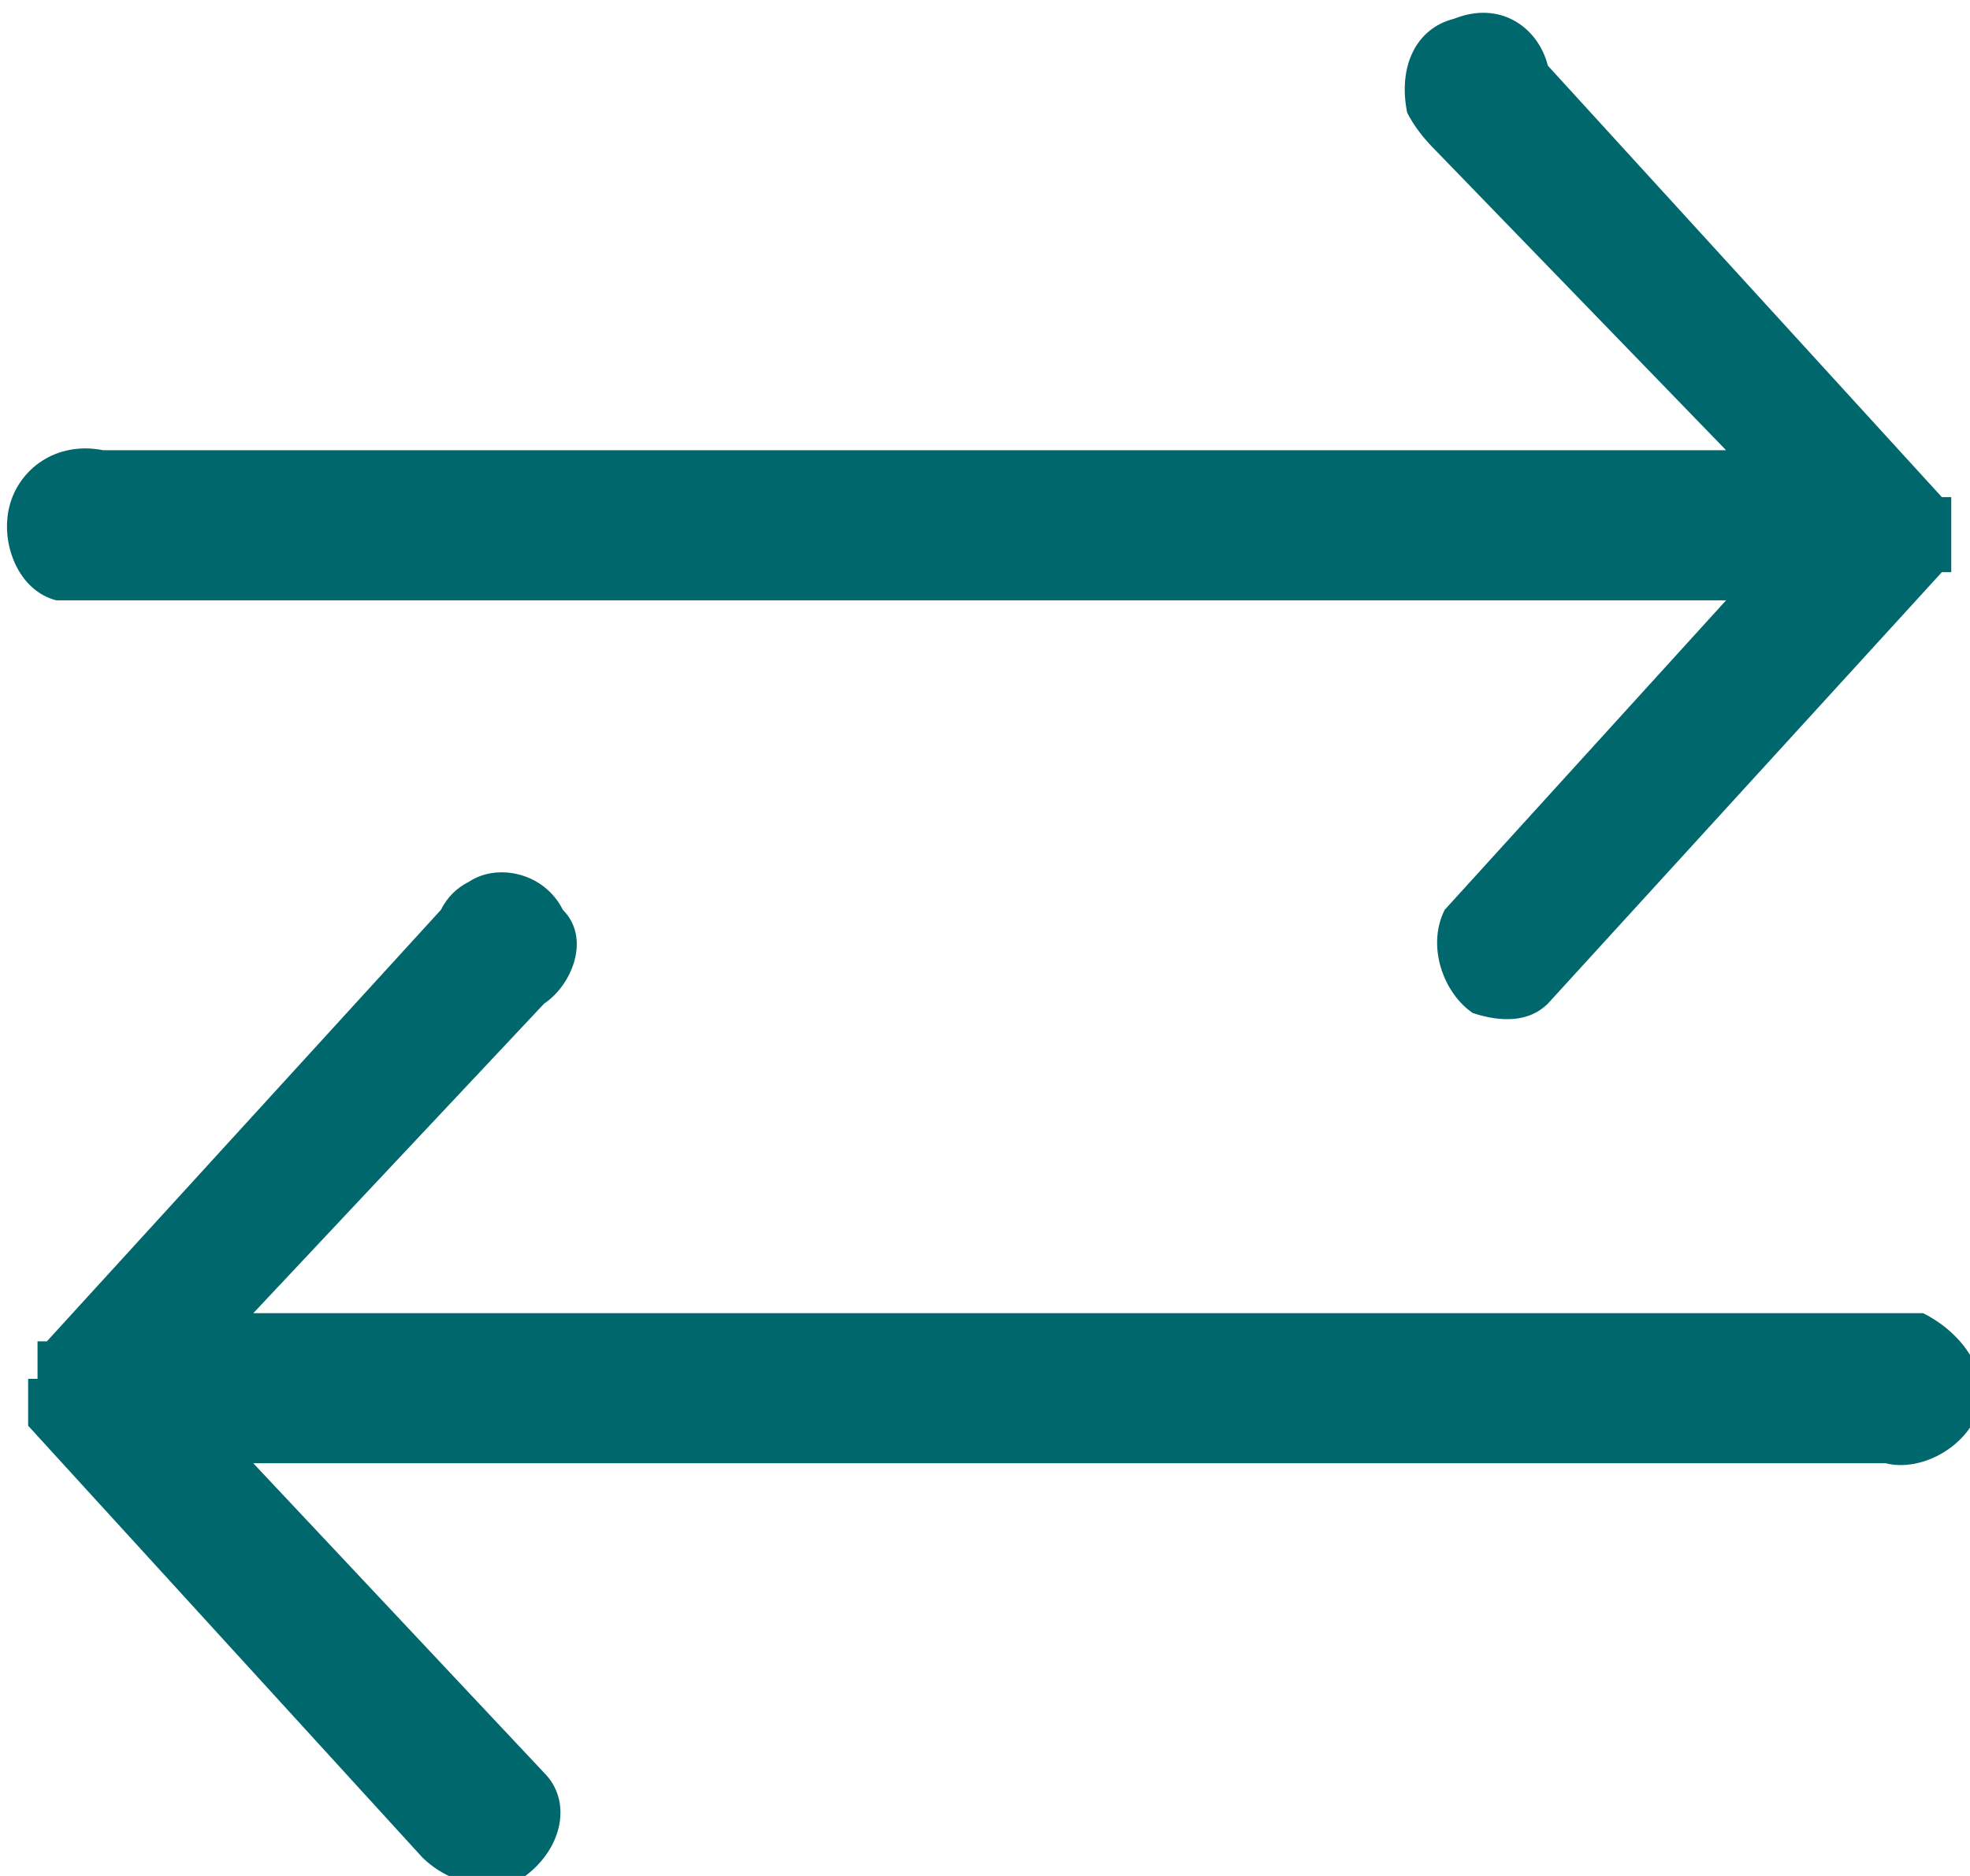
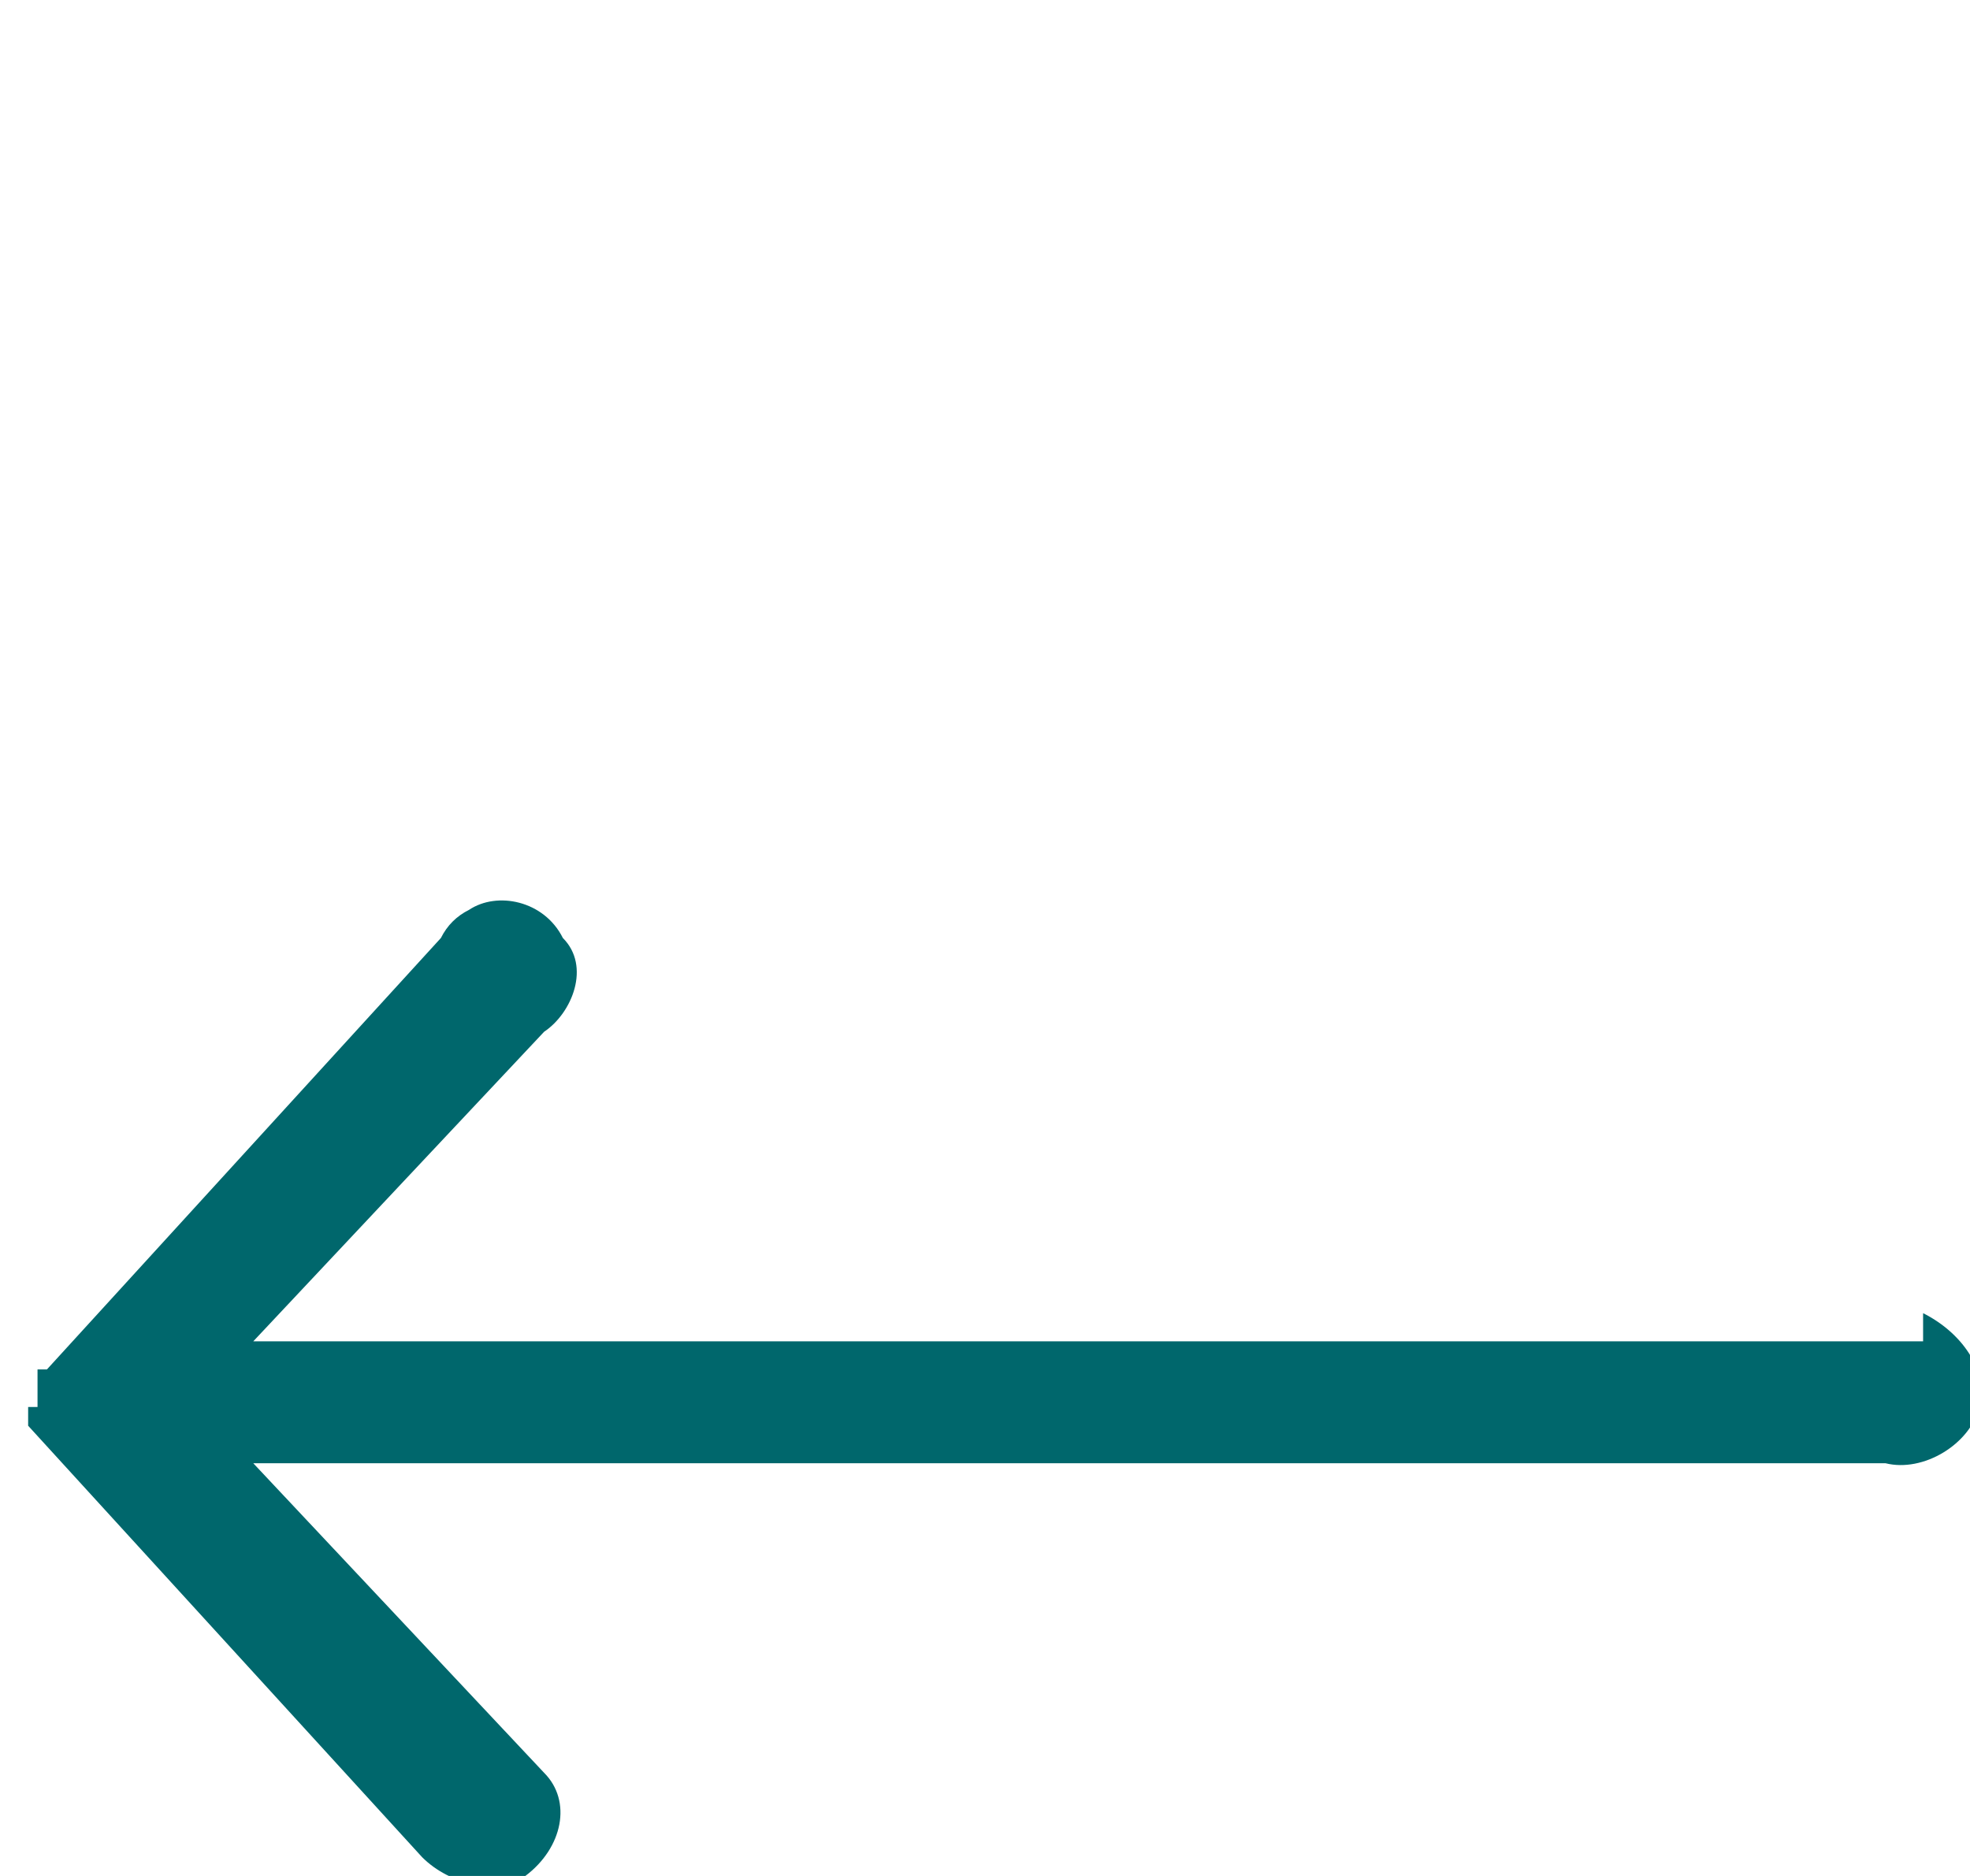
<svg xmlns="http://www.w3.org/2000/svg" version="1.2" viewBox="0 0 21 20" width="21" height="20">
  <style>.a{fill:#00676c}</style>
-   <path class="a" d="m20.5 14c0.4 0.2 0.7 0.6 0.6 1-0.1 0.4-0.6 0.7-1 0.6h-17.4l3.1 3.3c0.3 0.3 0.2 0.8-0.2 1.1-0.3 0.2-0.8 0.1-1.1-0.2l-4.2-4.6v-0.1-0.1q0 0 0 0v-0.3h0.1v-0.2c0 0 0 0 0 0q0 0 0-0.1v-0.1h0.1l4.2-4.6q0.1-0.2 0.3-0.3c0.3-0.2 0.8-0.1 1 0.3 0.3 0.3 0.1 0.8-0.2 1l-3.1 3.3h17.4q0.2 0 0.4 0z" />
-   <path class="a" d="m1.1 6.4q-0.2 0-0.5 0c-0.4-0.1-0.6-0.6-0.5-1 0.1-0.4 0.5-0.7 1-0.6h17.3l-3.1-3.2q-0.2-0.2-0.3-0.4c-0.1-0.5 0.1-0.9 0.5-1 0.5-0.2 0.9 0.1 1 0.5l4.2 4.6h0.1v0.1q0 0 0 0.1v0.2 0.2c0 0 0 0 0 0q0 0.1 0 0.1v0.1h-0.1l-4.2 4.6c-0.2 0.2-0.5 0.2-0.8 0.1-0.3-0.2-0.5-0.7-0.3-1.1l3-3.3h-17.3z" />
+   <path class="a" d="m20.5 14c0.4 0.2 0.7 0.6 0.6 1-0.1 0.4-0.6 0.7-1 0.6h-17.4l3.1 3.3c0.3 0.3 0.2 0.8-0.2 1.1-0.3 0.2-0.8 0.1-1.1-0.2l-4.2-4.6v-0.1-0.1q0 0 0 0h0.1v-0.2c0 0 0 0 0 0q0 0 0-0.1v-0.1h0.1l4.2-4.6q0.1-0.2 0.3-0.3c0.3-0.2 0.8-0.1 1 0.3 0.3 0.3 0.1 0.8-0.2 1l-3.1 3.3h17.4q0.2 0 0.4 0z" />
</svg>